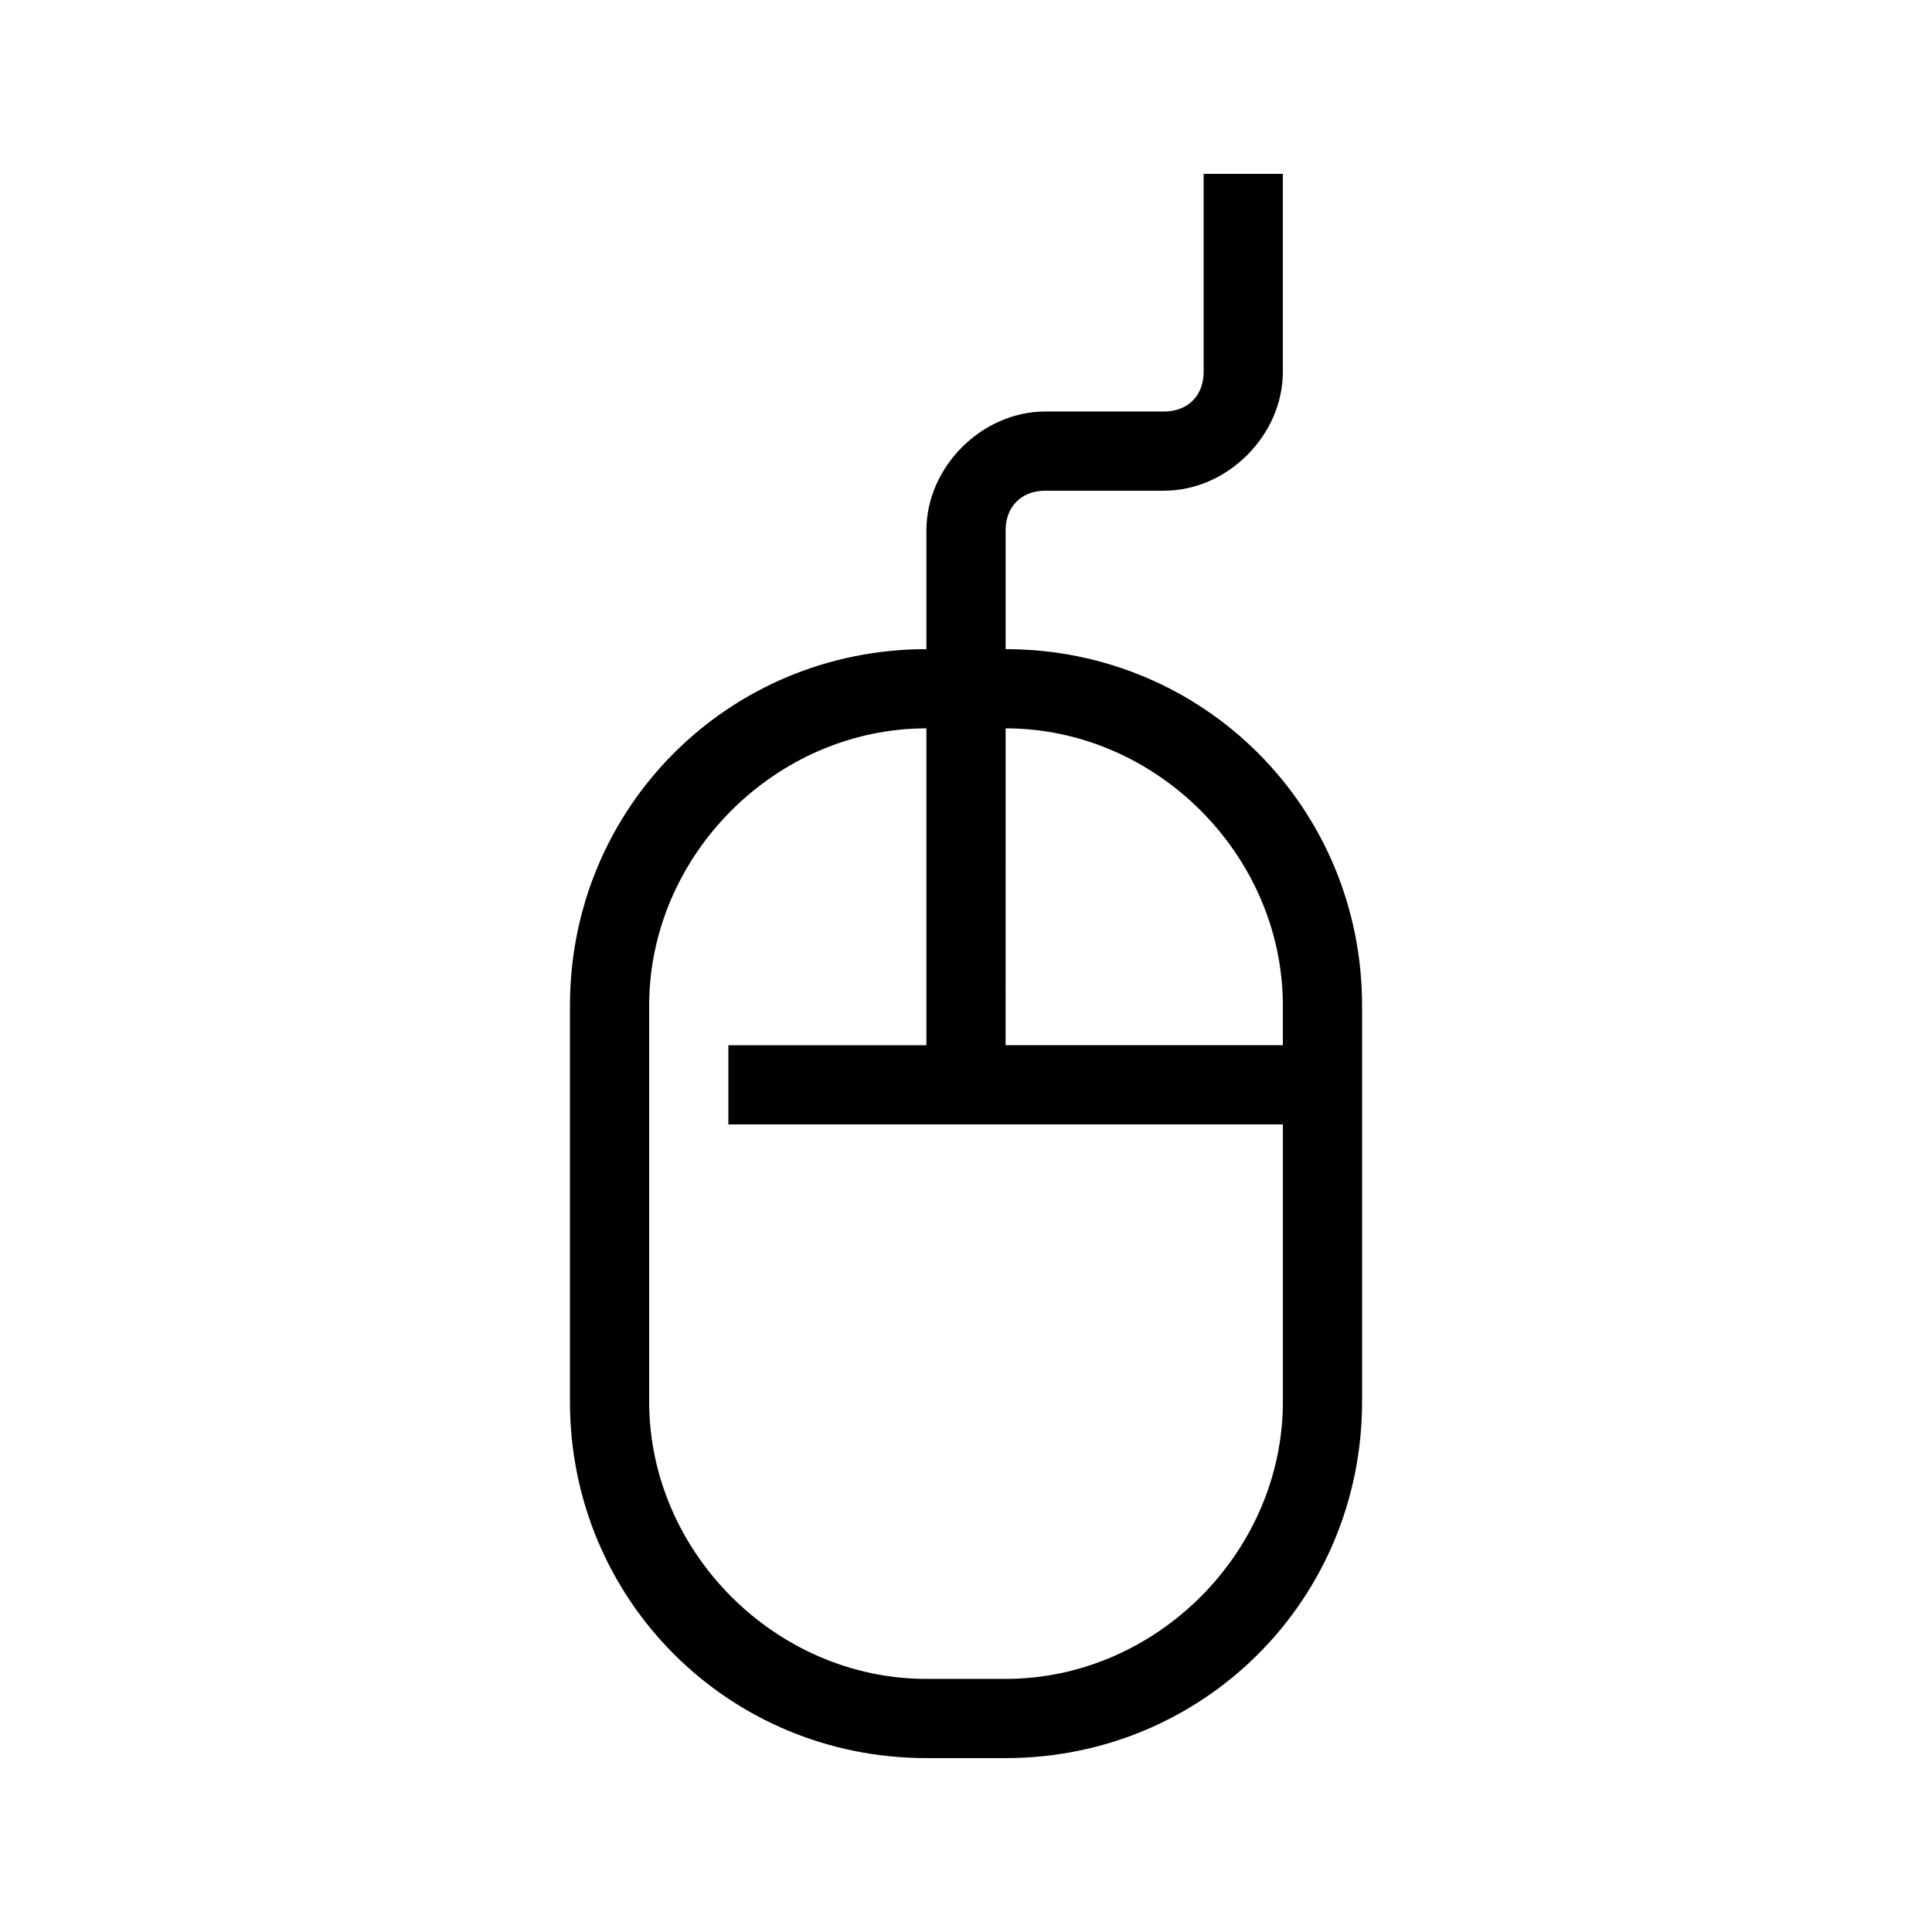
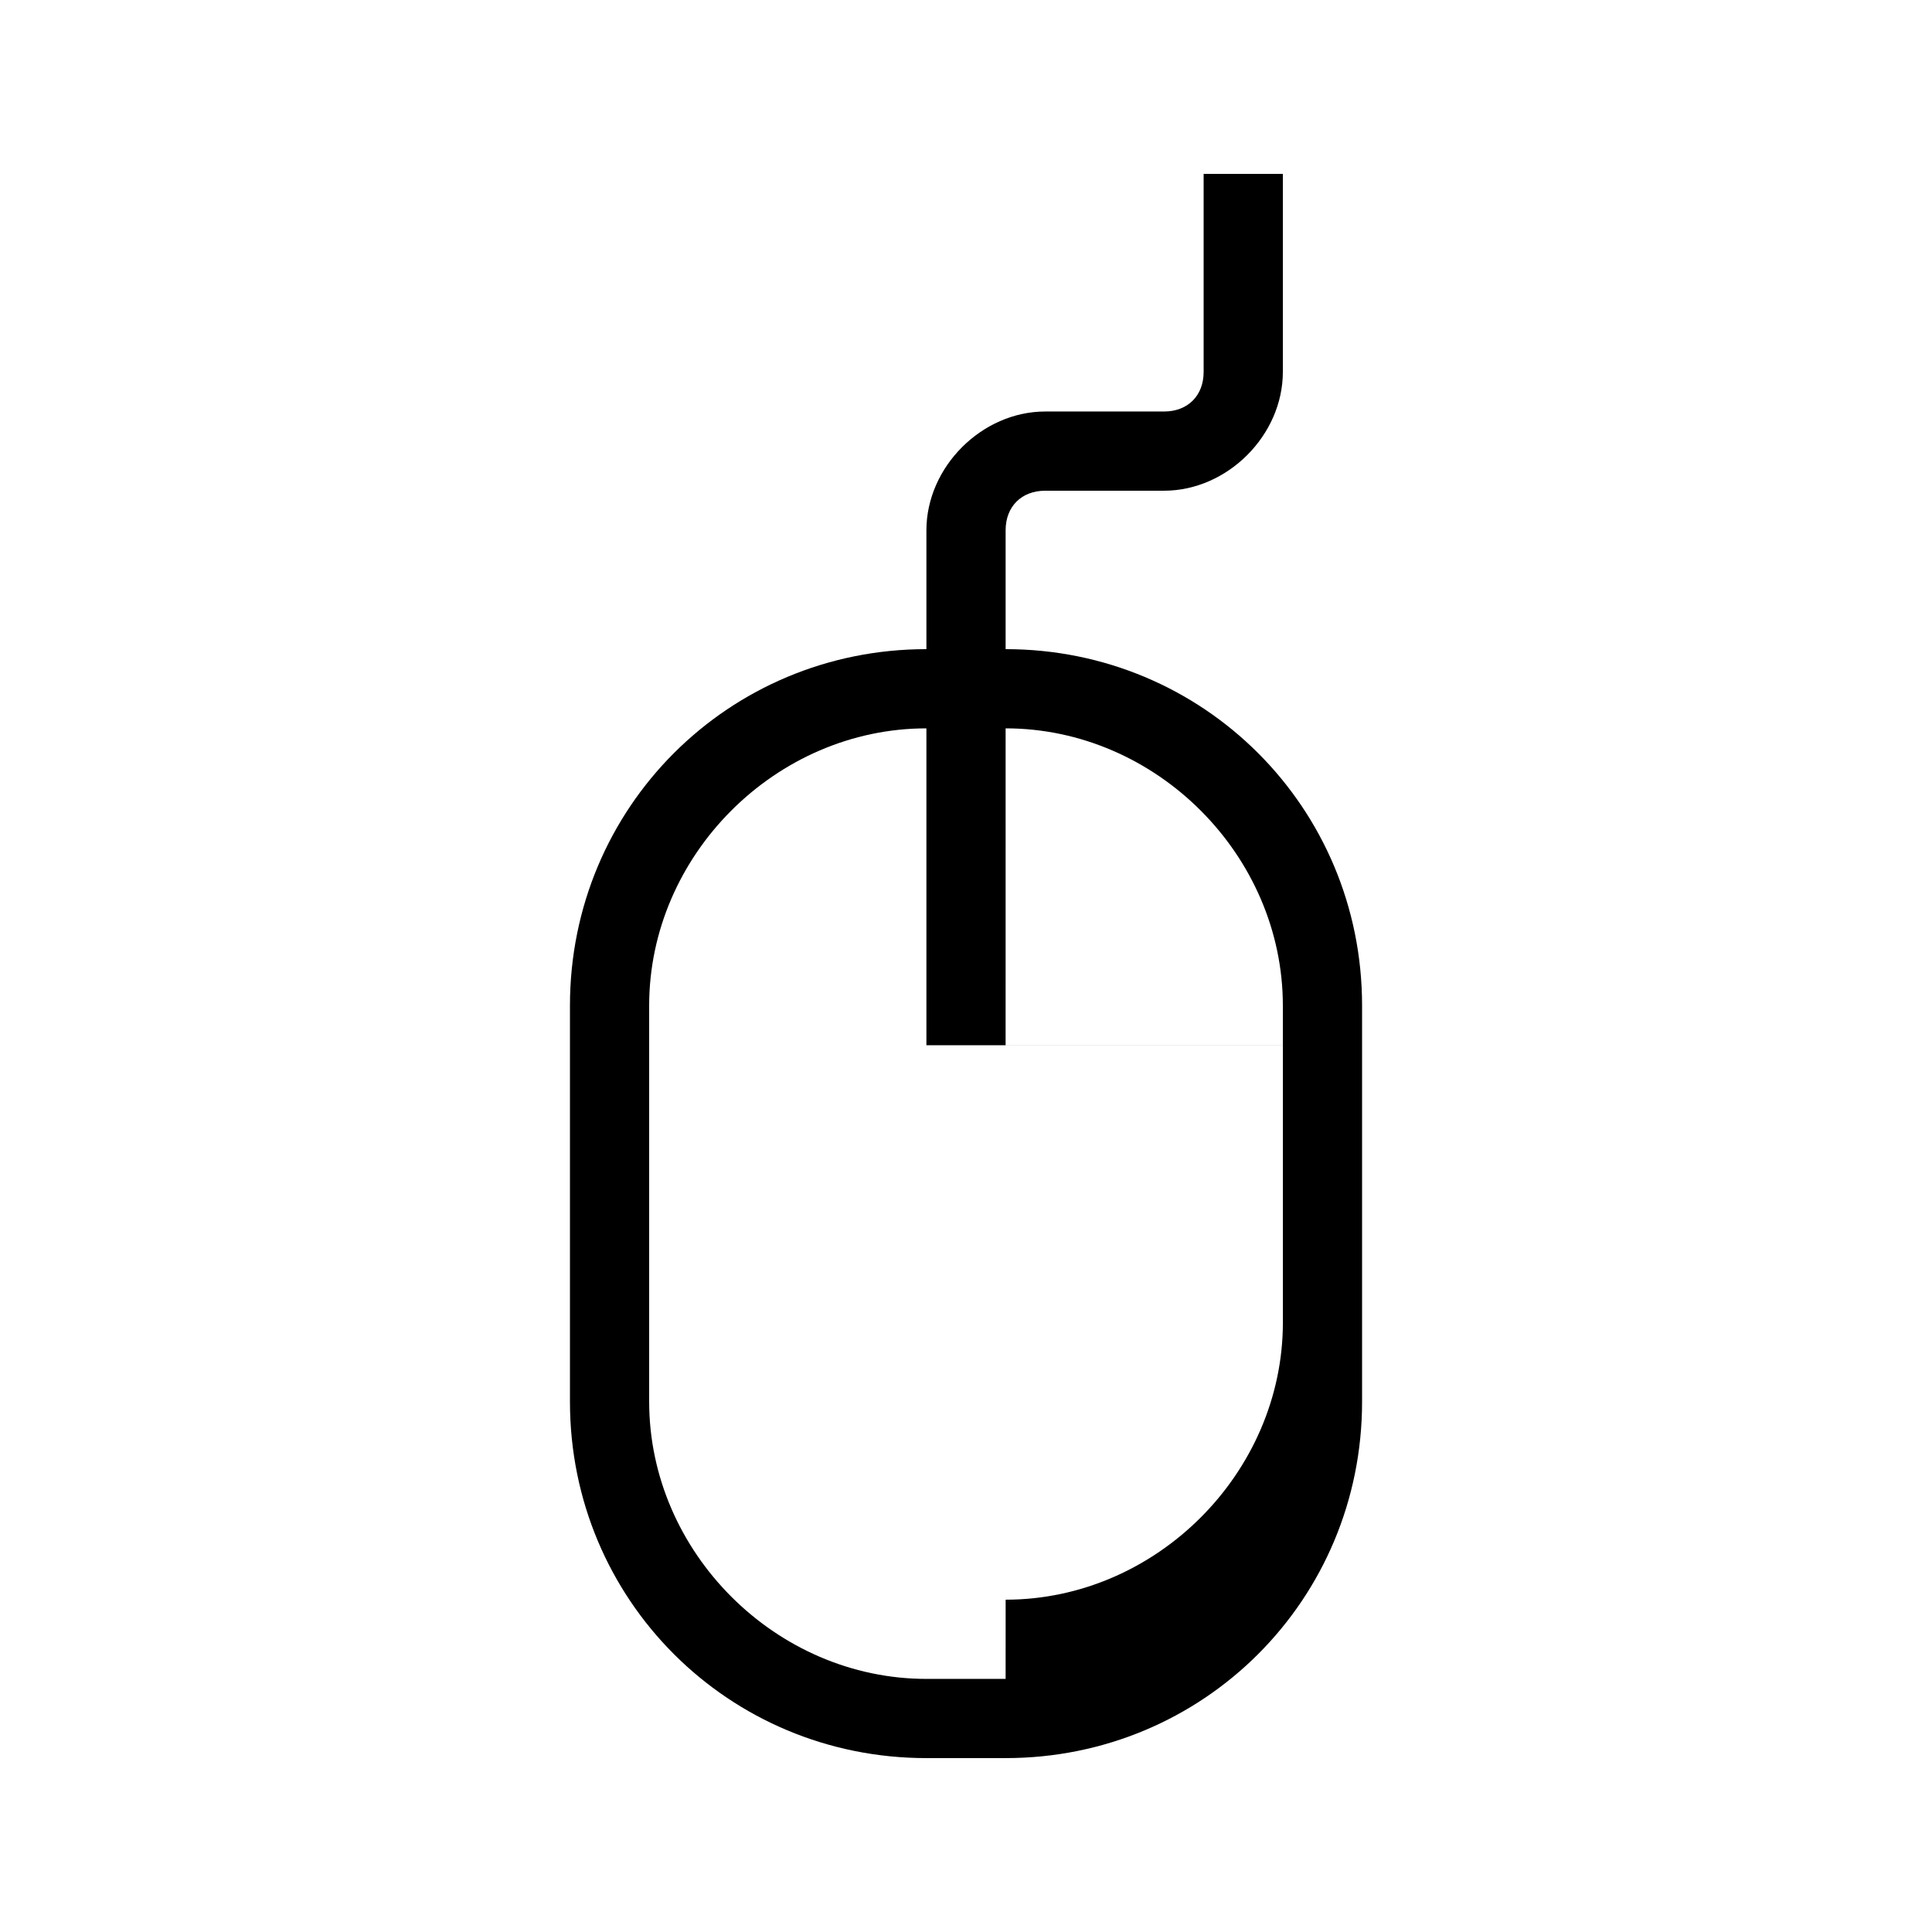
<svg xmlns="http://www.w3.org/2000/svg" fill="#000000" width="800px" height="800px" version="1.1" viewBox="144 144 512 512">
-   <path d="m410.5 316.03v-31.488c0-6.297 4.195-10.496 10.496-10.496h31.488c16.793 0 31.484-14.695 31.484-31.488v-52.48h-20.992v52.48c0.004 6.297-4.195 10.496-10.492 10.496h-31.488c-16.793 0-31.488 14.695-31.488 31.488v31.488c-52.48 0-94.465 41.984-94.465 94.465v104.96c0 52.477 41.984 94.461 94.465 94.461h20.992c52.48 0 94.465-41.984 94.465-94.465v-104.96c-0.004-52.477-41.984-94.461-94.465-94.461zm73.469 94.465v10.496h-73.473l0.004-83.969c39.883 0 73.469 33.586 73.469 73.473zm-73.469 178.43h-20.992c-39.887 0-73.473-33.586-73.473-73.473v-104.96c0-39.883 33.586-73.469 73.473-73.469v83.969h-52.48v20.992h146.95v73.473c-0.004 39.883-33.59 73.469-73.473 73.469z" />
+   <path d="m410.5 316.03v-31.488c0-6.297 4.195-10.496 10.496-10.496h31.488c16.793 0 31.484-14.695 31.484-31.488v-52.48h-20.992v52.48c0.004 6.297-4.195 10.496-10.492 10.496h-31.488c-16.793 0-31.488 14.695-31.488 31.488v31.488c-52.48 0-94.465 41.984-94.465 94.465v104.96c0 52.477 41.984 94.461 94.465 94.461h20.992c52.48 0 94.465-41.984 94.465-94.465v-104.96c-0.004-52.477-41.984-94.461-94.465-94.461zm73.469 94.465v10.496h-73.473l0.004-83.969c39.883 0 73.469 33.586 73.469 73.473zm-73.469 178.43h-20.992c-39.887 0-73.473-33.586-73.473-73.473v-104.96c0-39.883 33.586-73.469 73.473-73.469v83.969h-52.48h146.95v73.473c-0.004 39.883-33.59 73.469-73.473 73.469z" />
</svg>